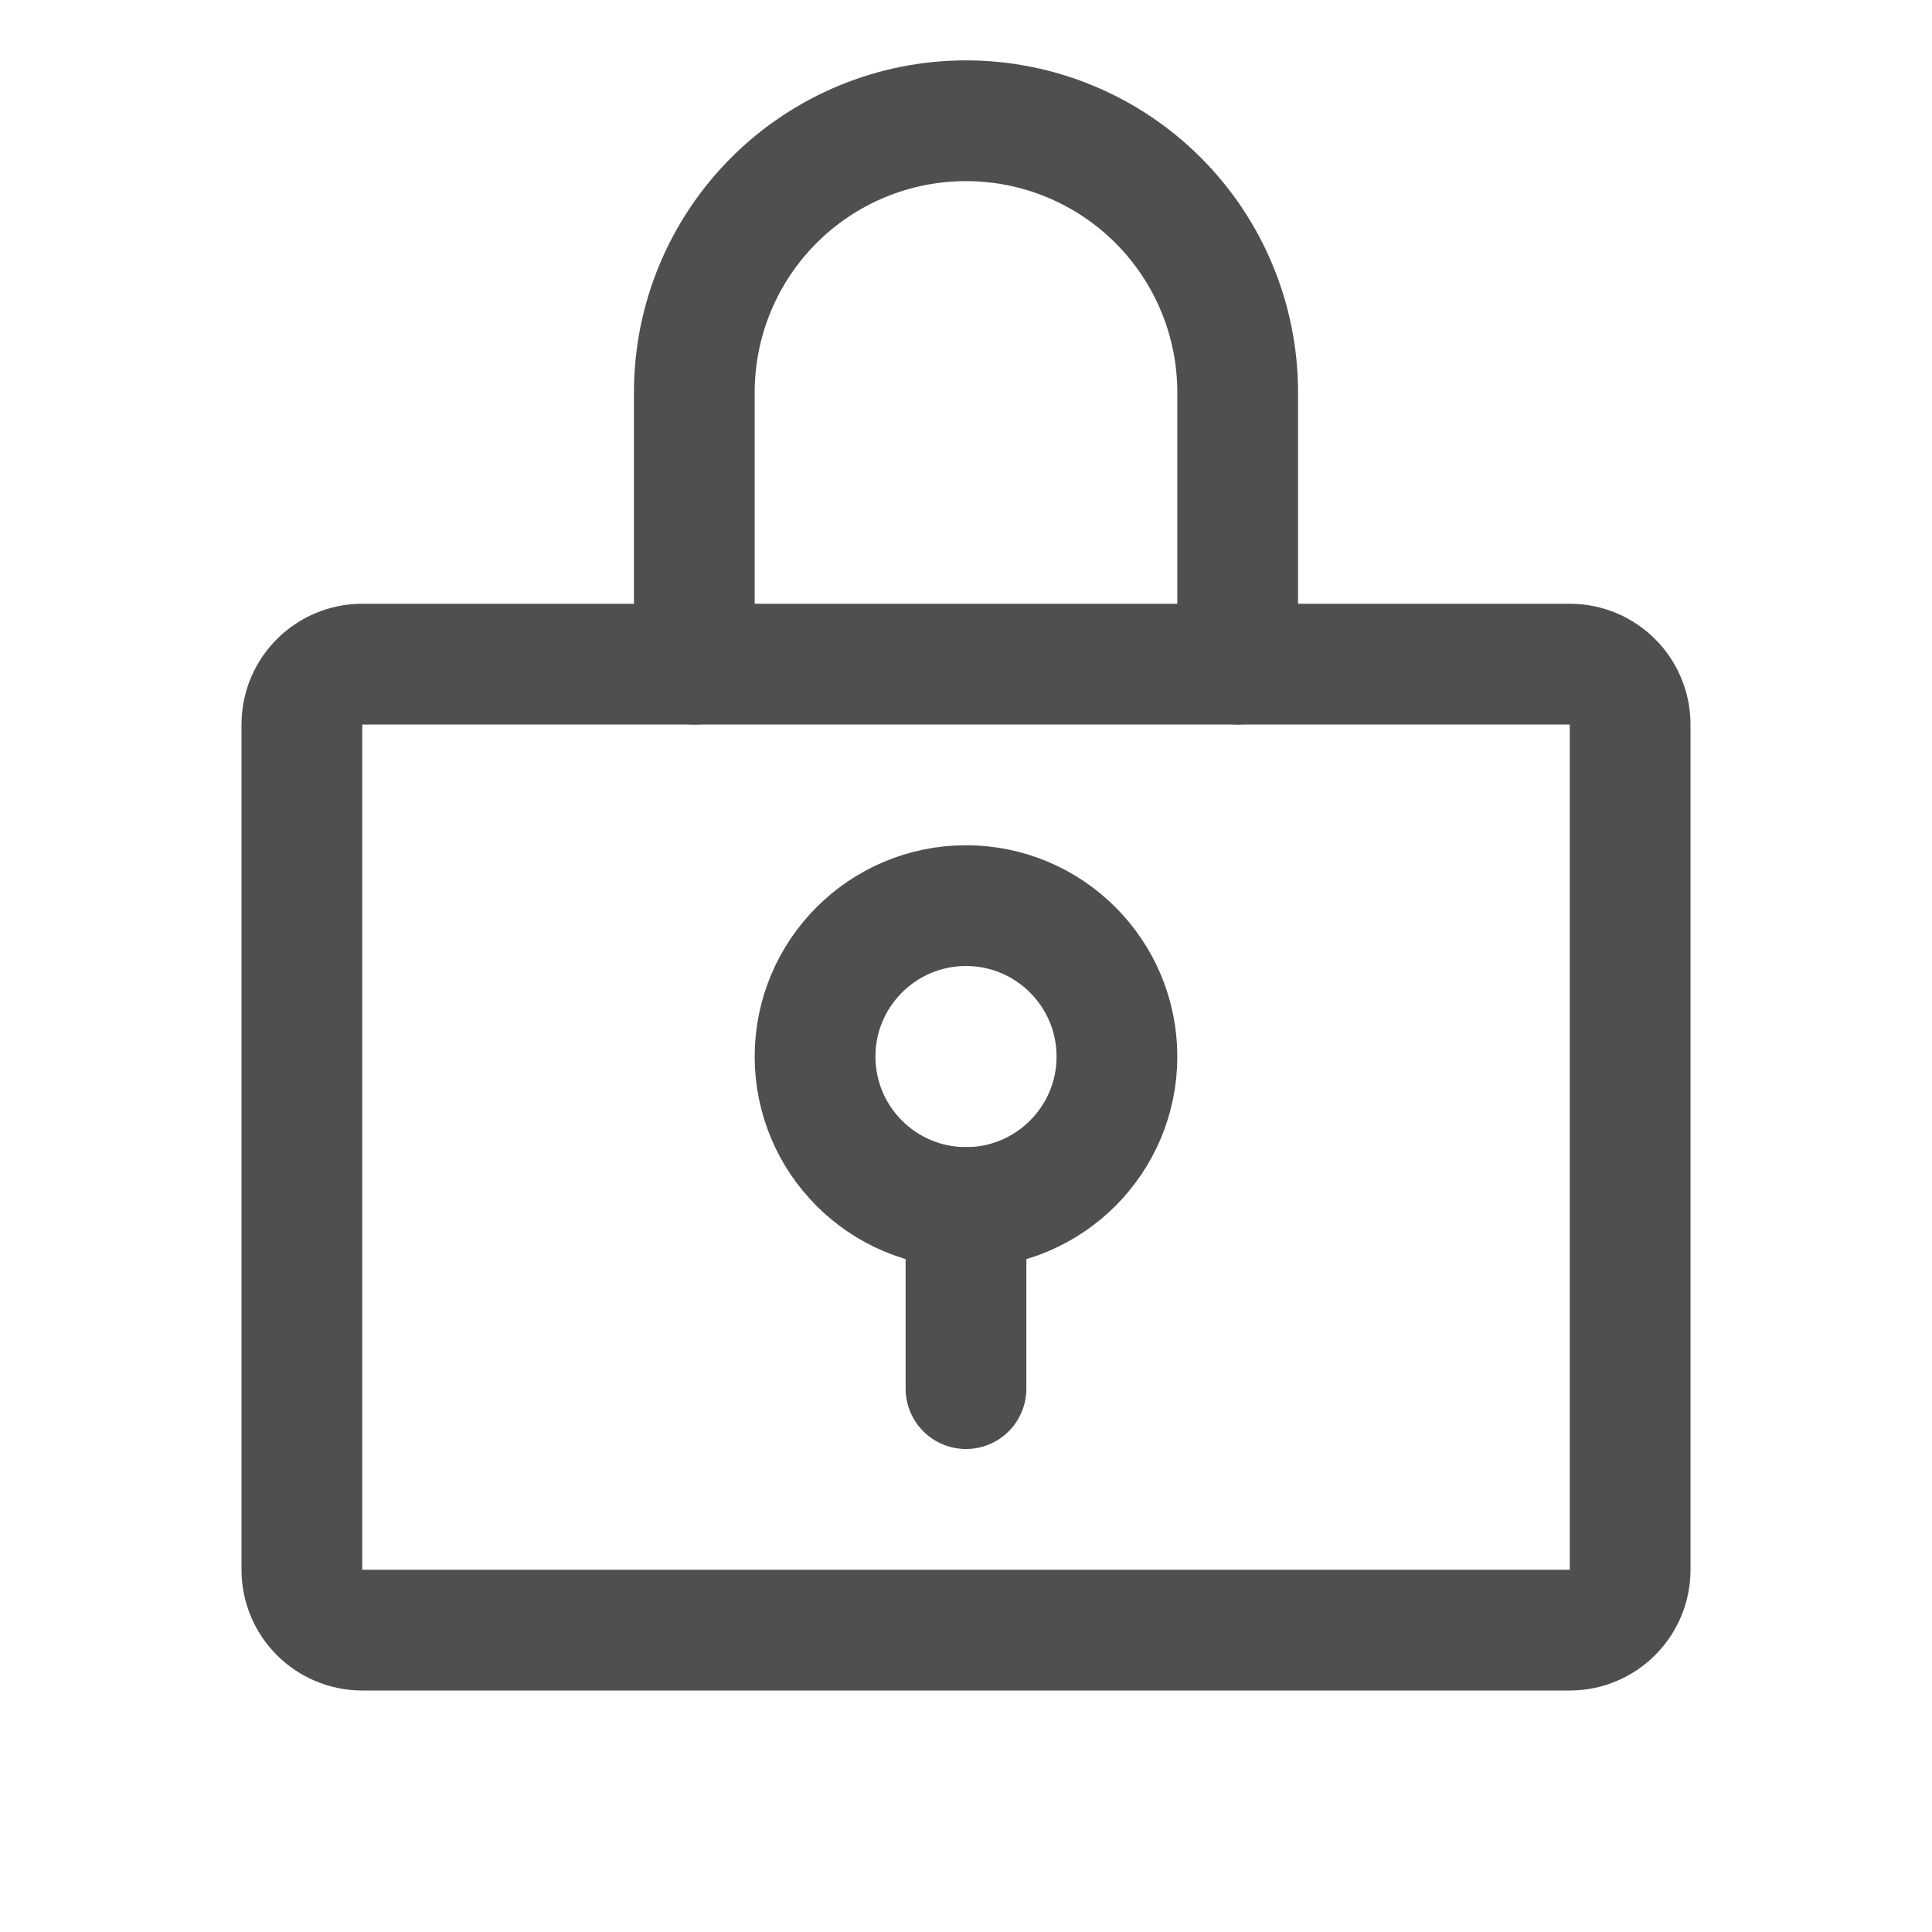
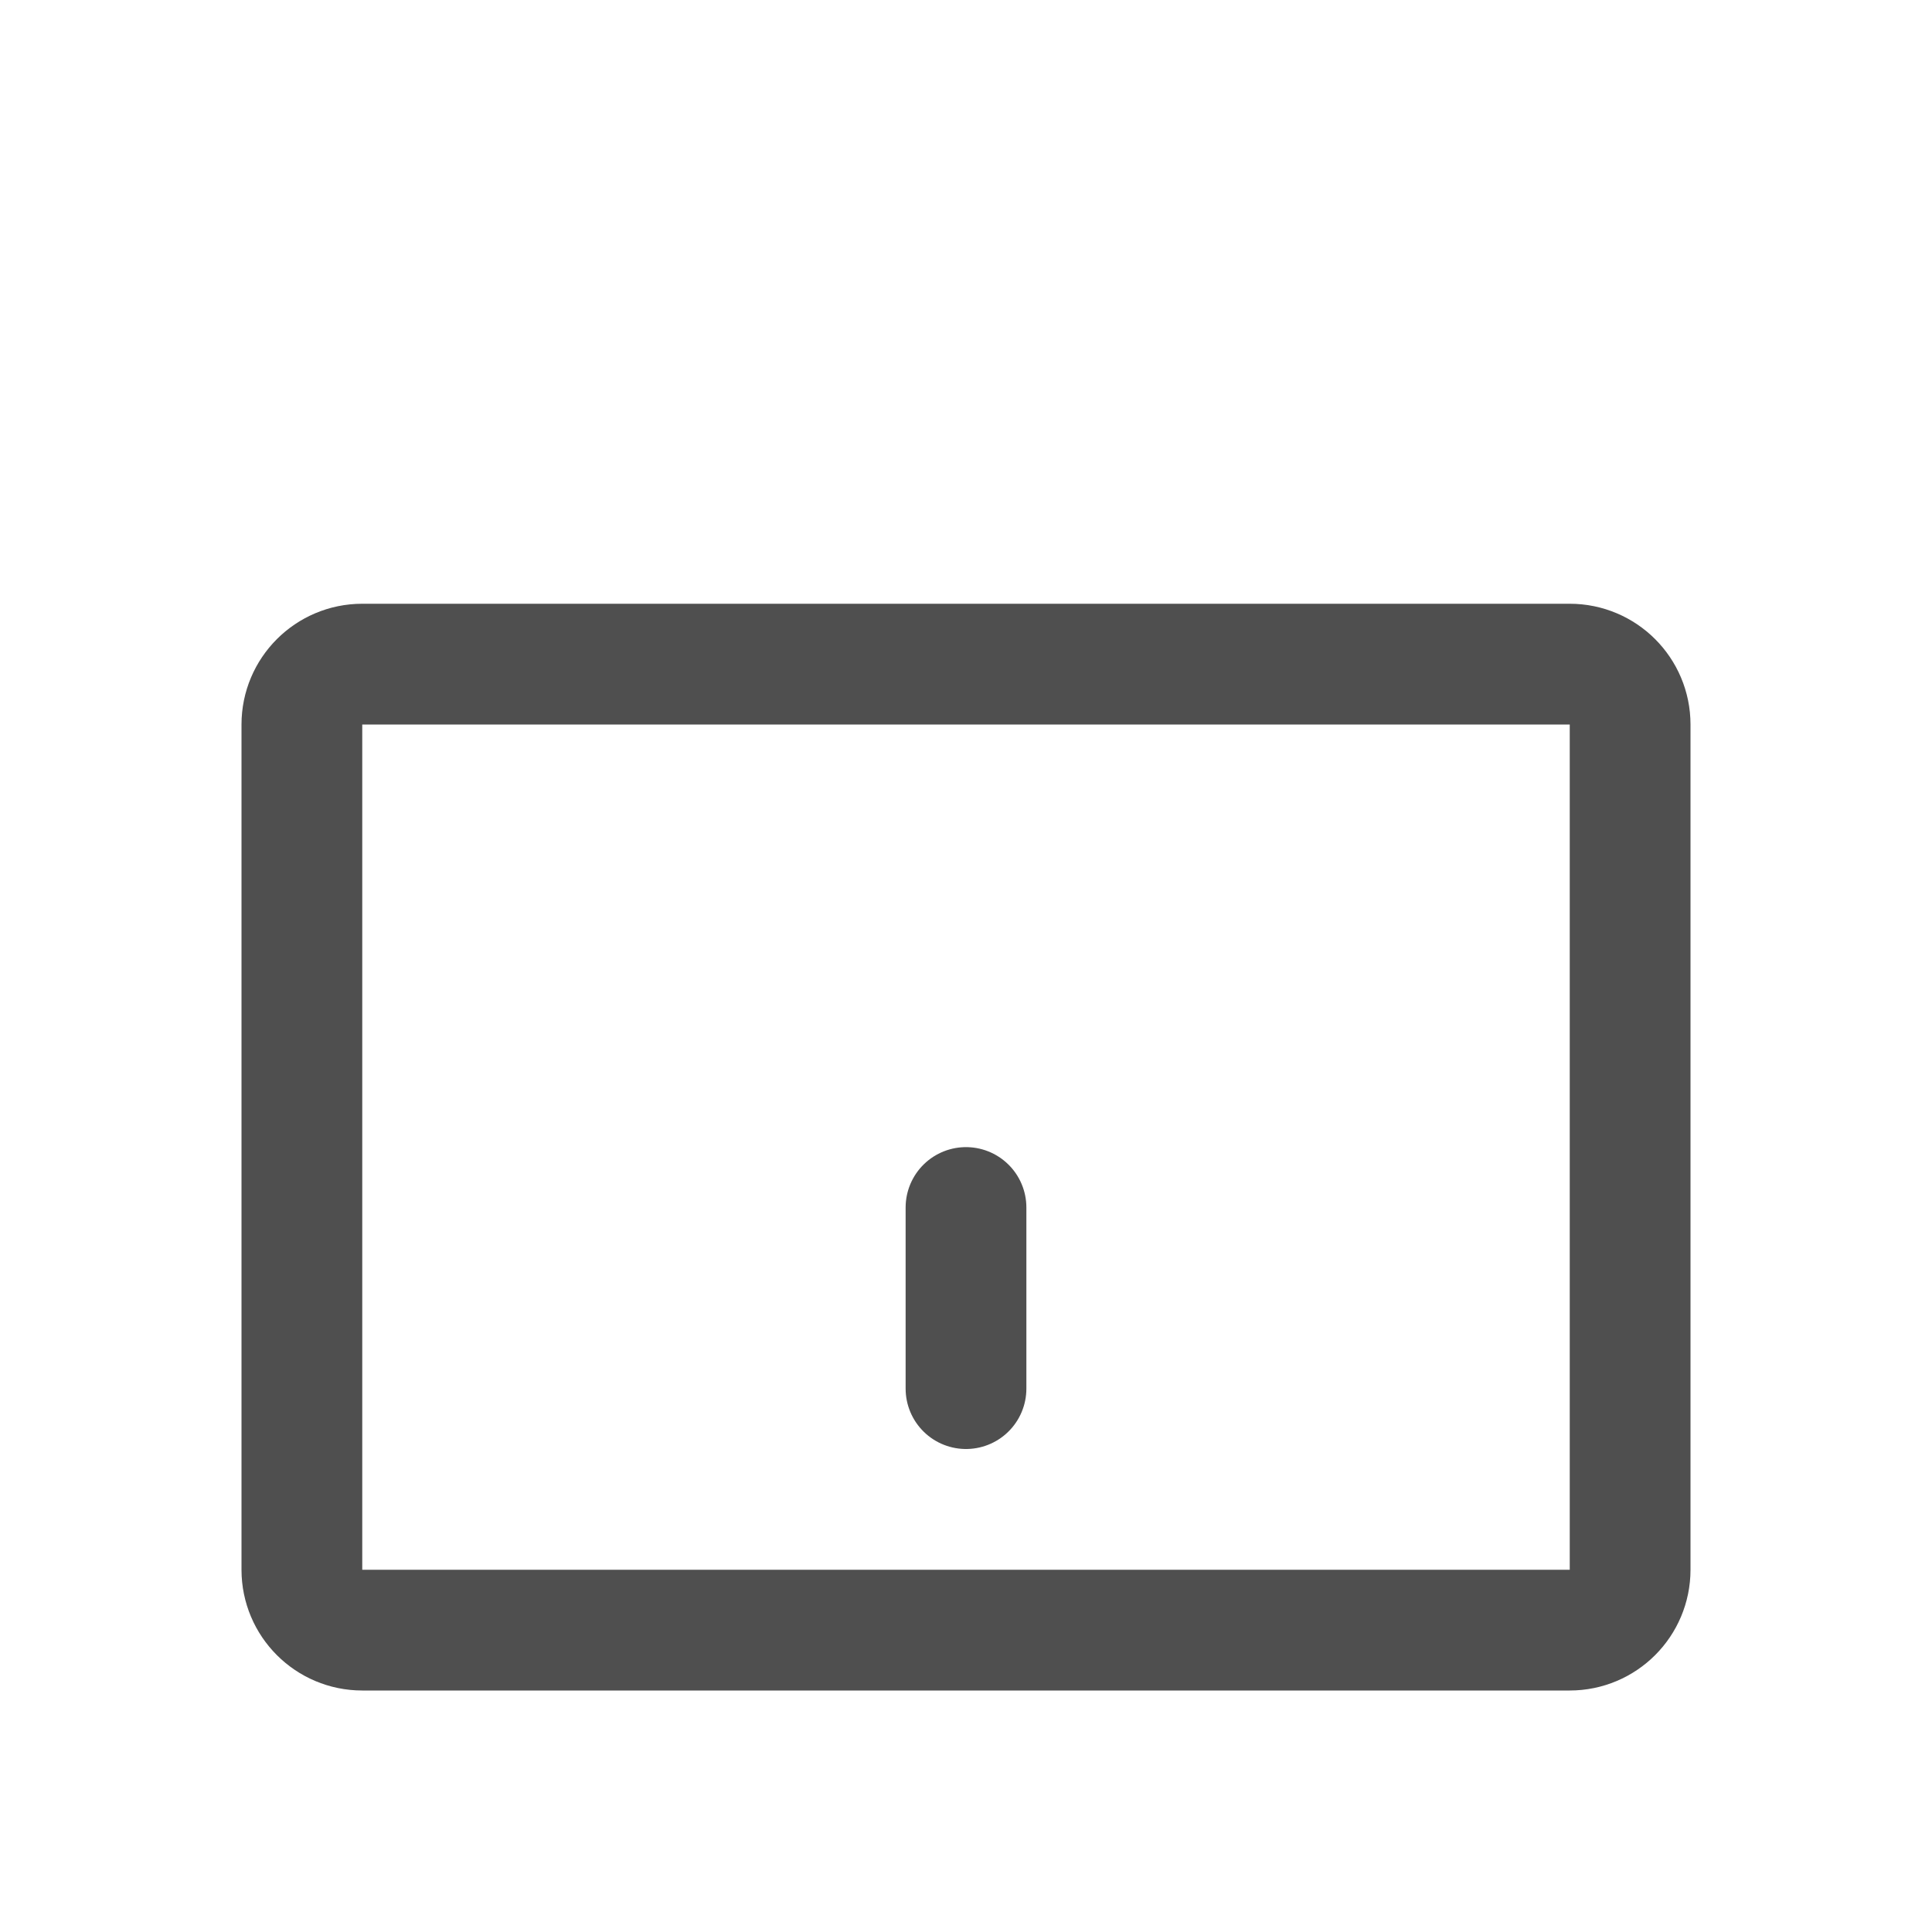
<svg xmlns="http://www.w3.org/2000/svg" width="16" height="16" viewBox="0 0 16 16" fill="none">
-   <path d="M8 10C8.69 10 9.25 9.44 9.25 8.75C9.25 8.06 8.69 7.5 8 7.5C7.31 7.5 6.75 8.06 6.75 8.75C6.75 9.44 7.31 10 8 10Z" stroke="#4F4F4F" stroke-linecap="round" stroke-linejoin="round" />
  <path d="M8 10V11.5" stroke="#4F4F4F" stroke-linecap="round" stroke-linejoin="round" />
  <path d="M13 5.5H3C2.724 5.5 2.5 5.724 2.5 6V13C2.5 13.276 2.724 13.5 3 13.5H13C13.276 13.5 13.5 13.276 13.5 13V6C13.5 5.724 13.276 5.5 13 5.5Z" stroke="#4F4F4F" stroke-linecap="round" stroke-linejoin="round" />
-   <path d="M5.75 5.5V3.25C5.75 2.653 5.987 2.081 6.409 1.659C6.831 1.237 7.403 1 8 1C8.597 1 9.169 1.237 9.591 1.659C10.013 2.081 10.25 2.653 10.25 3.25V5.5" stroke="#4F4F4F" stroke-linecap="round" stroke-linejoin="round" />
</svg>